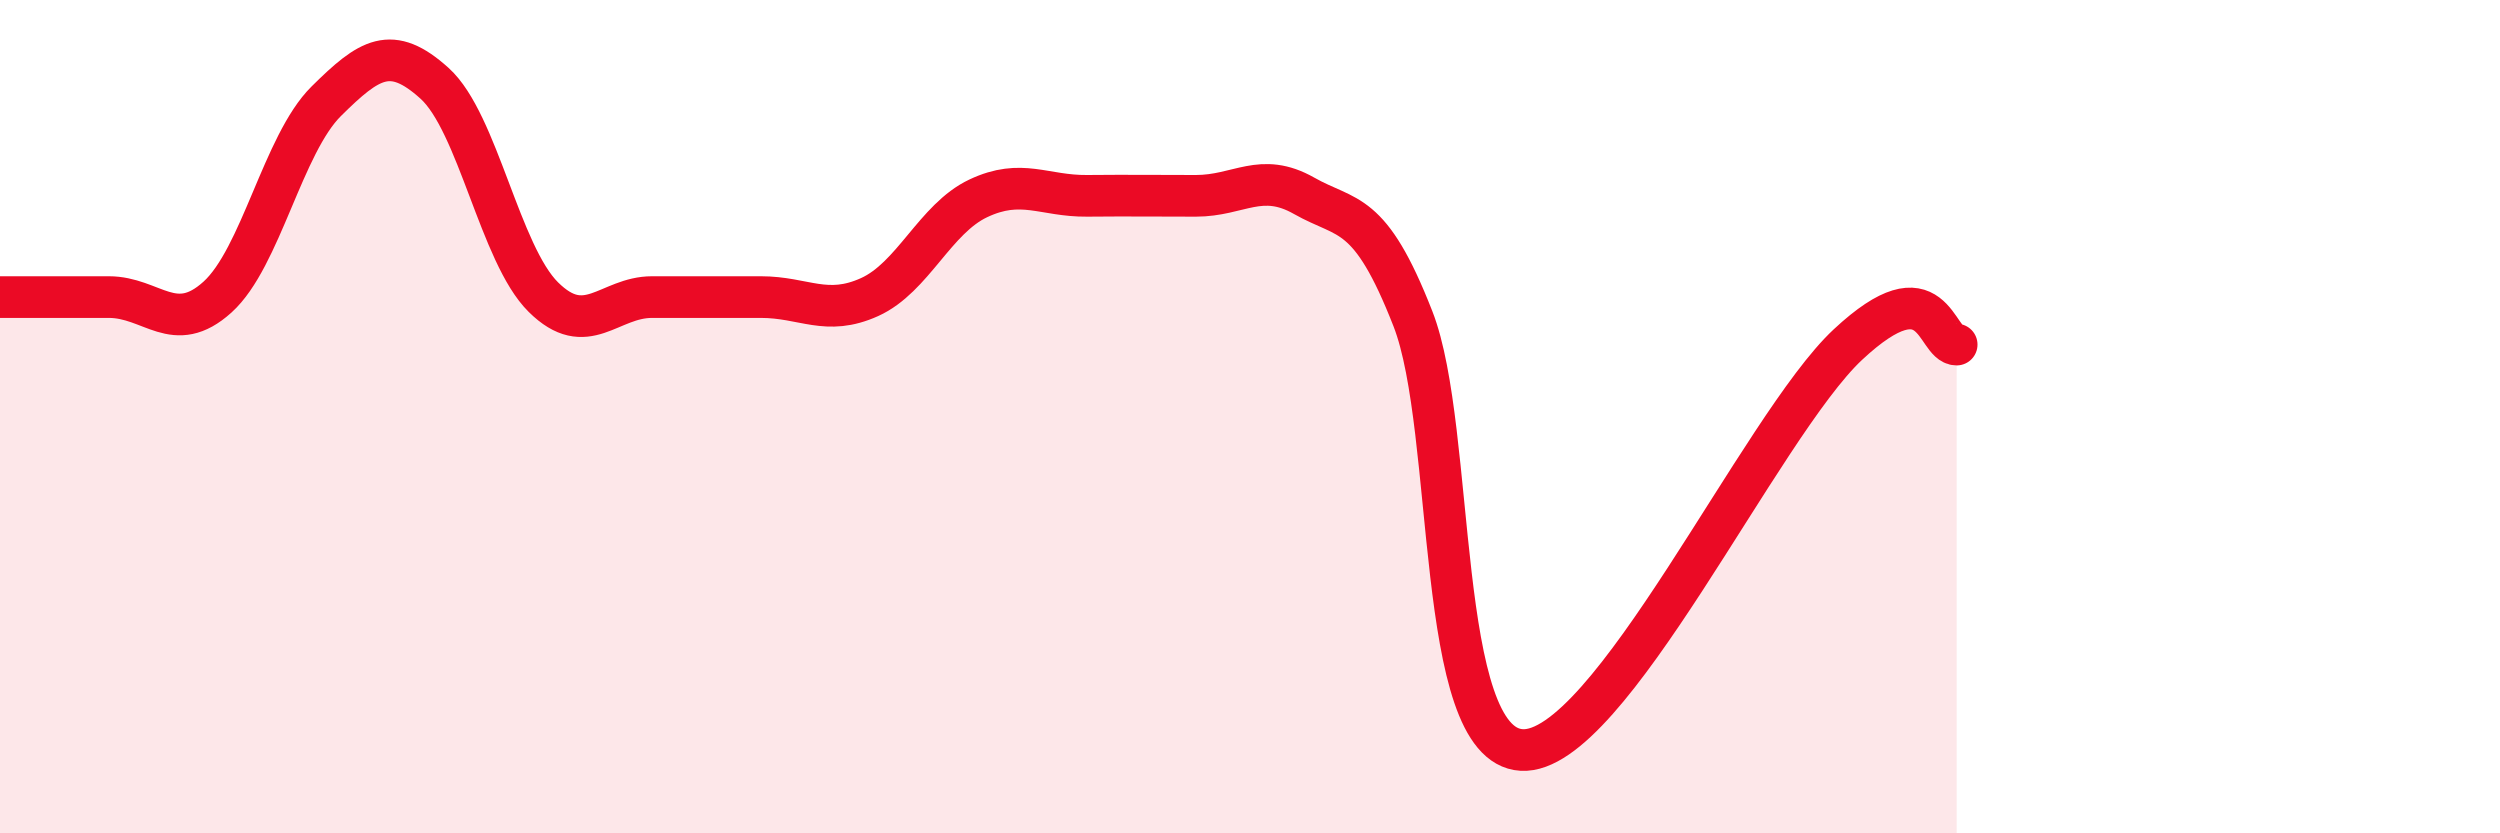
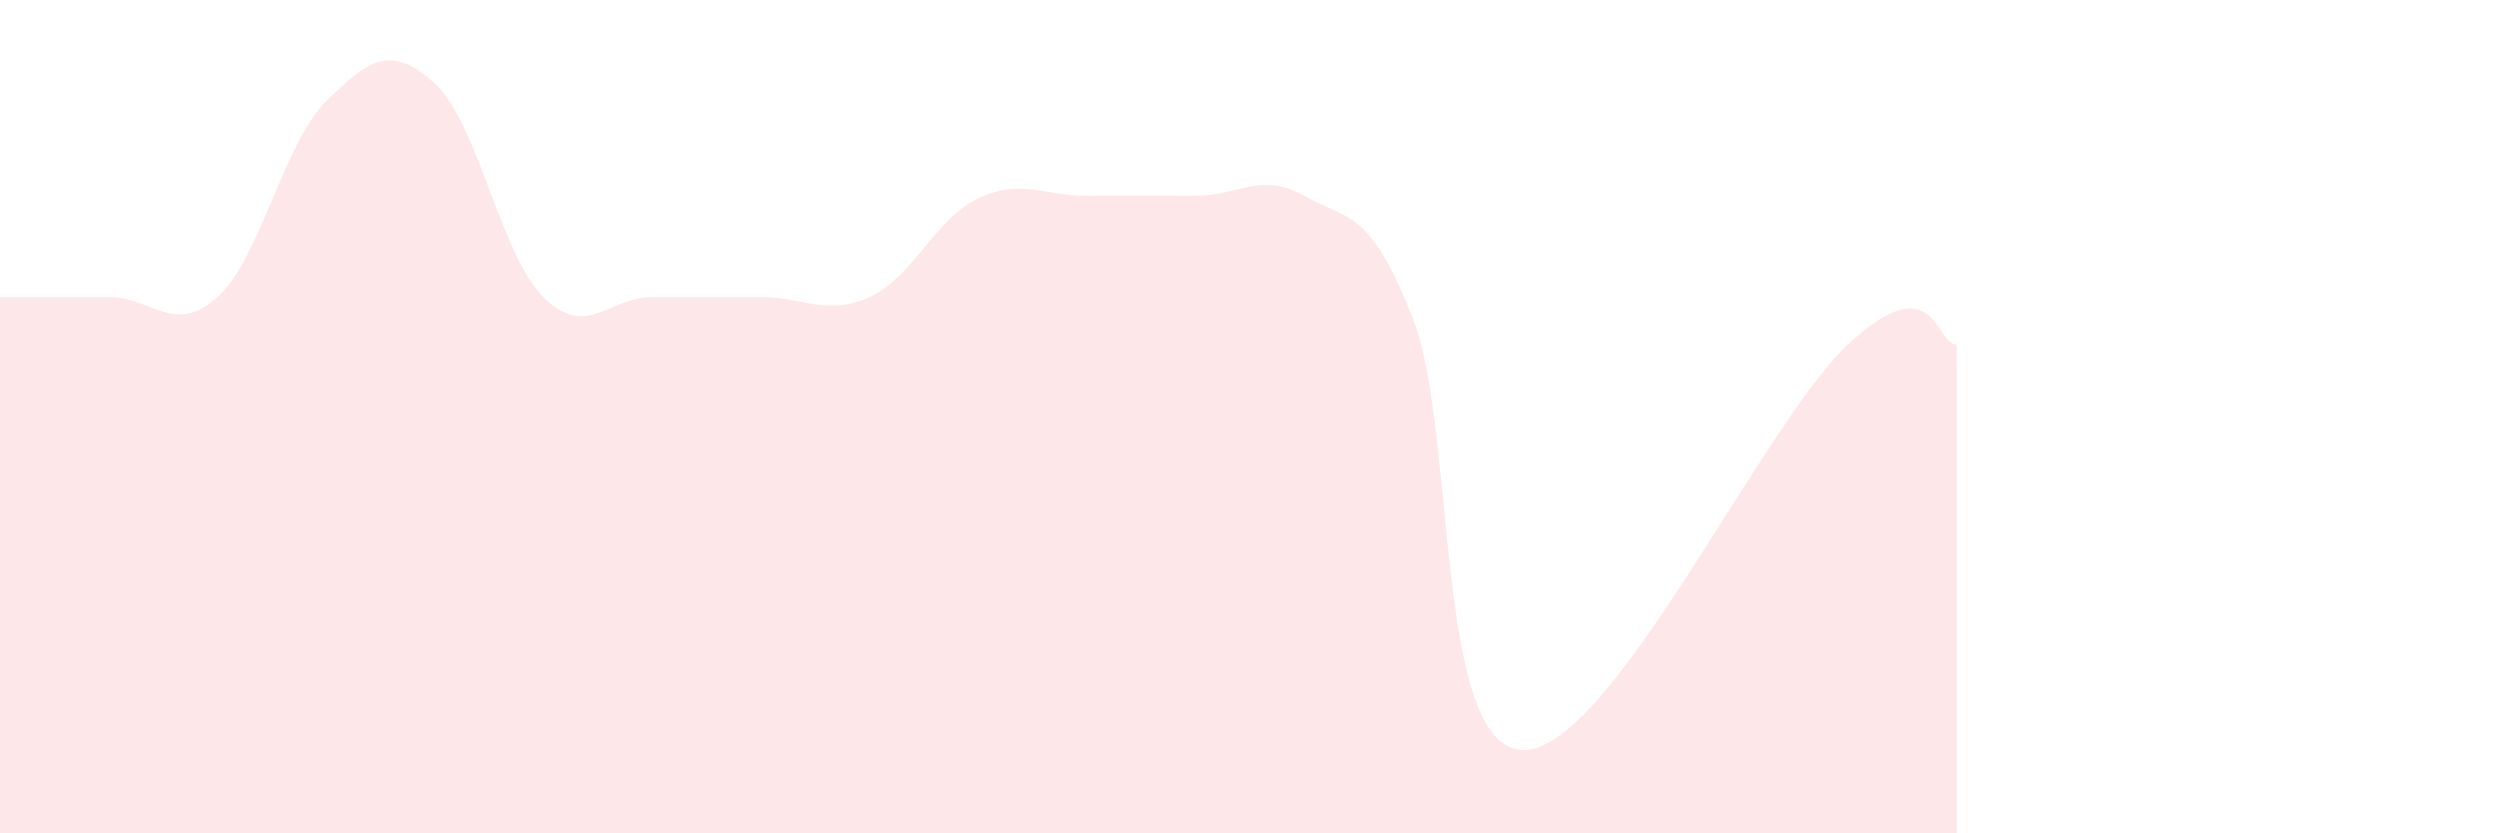
<svg xmlns="http://www.w3.org/2000/svg" width="60" height="20" viewBox="0 0 60 20">
  <path d="M 0,7.13 C 0.52,7.13 1.57,7.13 2.61,7.13 C 3.65,7.13 4.18,8.07 5.22,7.13 C 6.26,6.19 6.79,3.46 7.83,2.43 C 8.87,1.4 9.39,1.06 10.43,2 C 11.47,2.94 12,6.1 13.04,7.13 C 14.08,8.16 14.61,7.13 15.65,7.13 C 16.69,7.13 17.22,7.13 18.26,7.13 C 19.3,7.13 19.83,7.6 20.87,7.13 C 21.91,6.66 22.44,5.25 23.48,4.76 C 24.52,4.27 25.05,4.71 26.09,4.7 C 27.13,4.69 27.66,4.7 28.7,4.7 C 29.74,4.7 30.26,4.11 31.3,4.7 C 32.34,5.29 32.87,4.99 33.91,7.65 C 34.95,10.31 34.43,17.88 36.52,18 C 38.61,18.12 42.26,10.22 44.35,8.27 C 46.44,6.32 46.44,8.27 46.96,8.27L46.96 20L0 20Z" fill="#EB0A25" opacity="0.1" stroke-linecap="round" stroke-linejoin="round" />
-   <path d="M 0,7.13 C 0.52,7.13 1.57,7.13 2.61,7.13 C 3.65,7.13 4.18,8.07 5.22,7.13 C 6.26,6.19 6.79,3.46 7.83,2.43 C 8.87,1.4 9.39,1.06 10.43,2 C 11.47,2.94 12,6.1 13.04,7.13 C 14.08,8.16 14.61,7.13 15.65,7.13 C 16.69,7.13 17.22,7.13 18.26,7.13 C 19.3,7.13 19.83,7.6 20.87,7.13 C 21.91,6.66 22.44,5.25 23.48,4.76 C 24.52,4.27 25.05,4.71 26.09,4.7 C 27.13,4.69 27.66,4.7 28.7,4.7 C 29.74,4.7 30.26,4.11 31.3,4.7 C 32.34,5.29 32.87,4.99 33.91,7.65 C 34.95,10.31 34.43,17.88 36.52,18 C 38.61,18.12 42.26,10.22 44.35,8.27 C 46.44,6.32 46.44,8.27 46.96,8.27" stroke="#EB0A25" stroke-width="1" fill="none" stroke-linecap="round" stroke-linejoin="round" />
</svg>